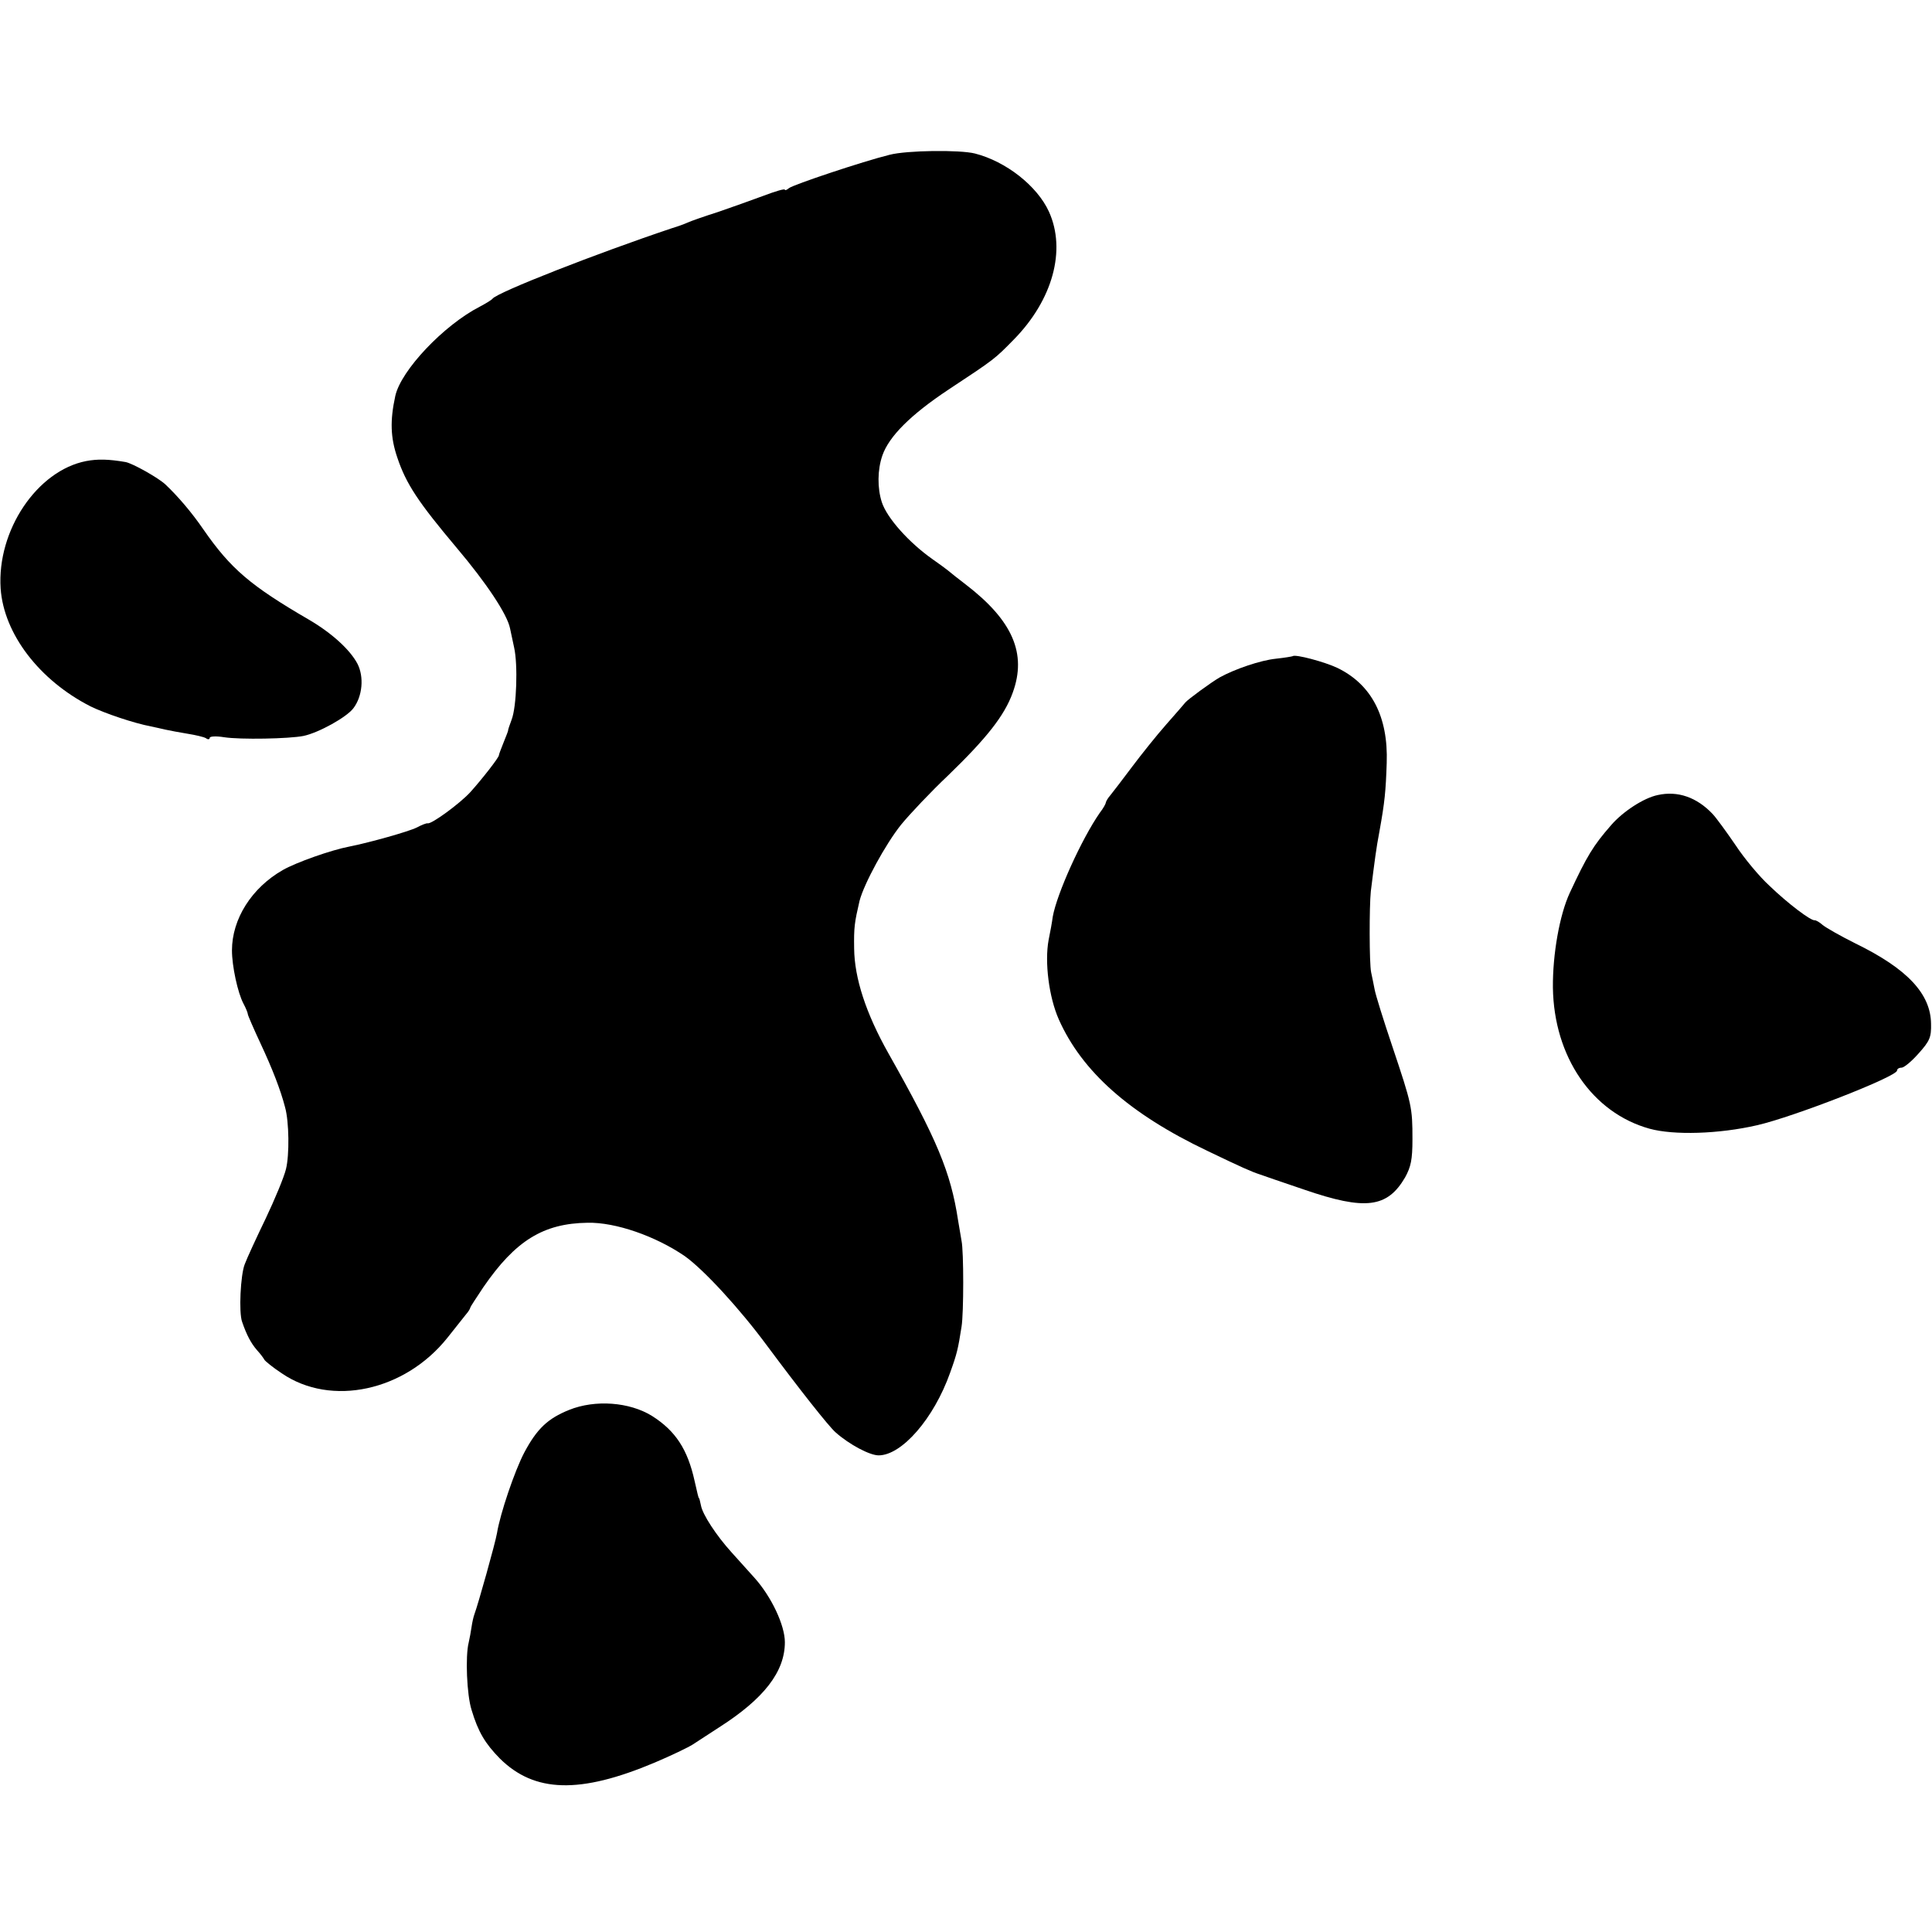
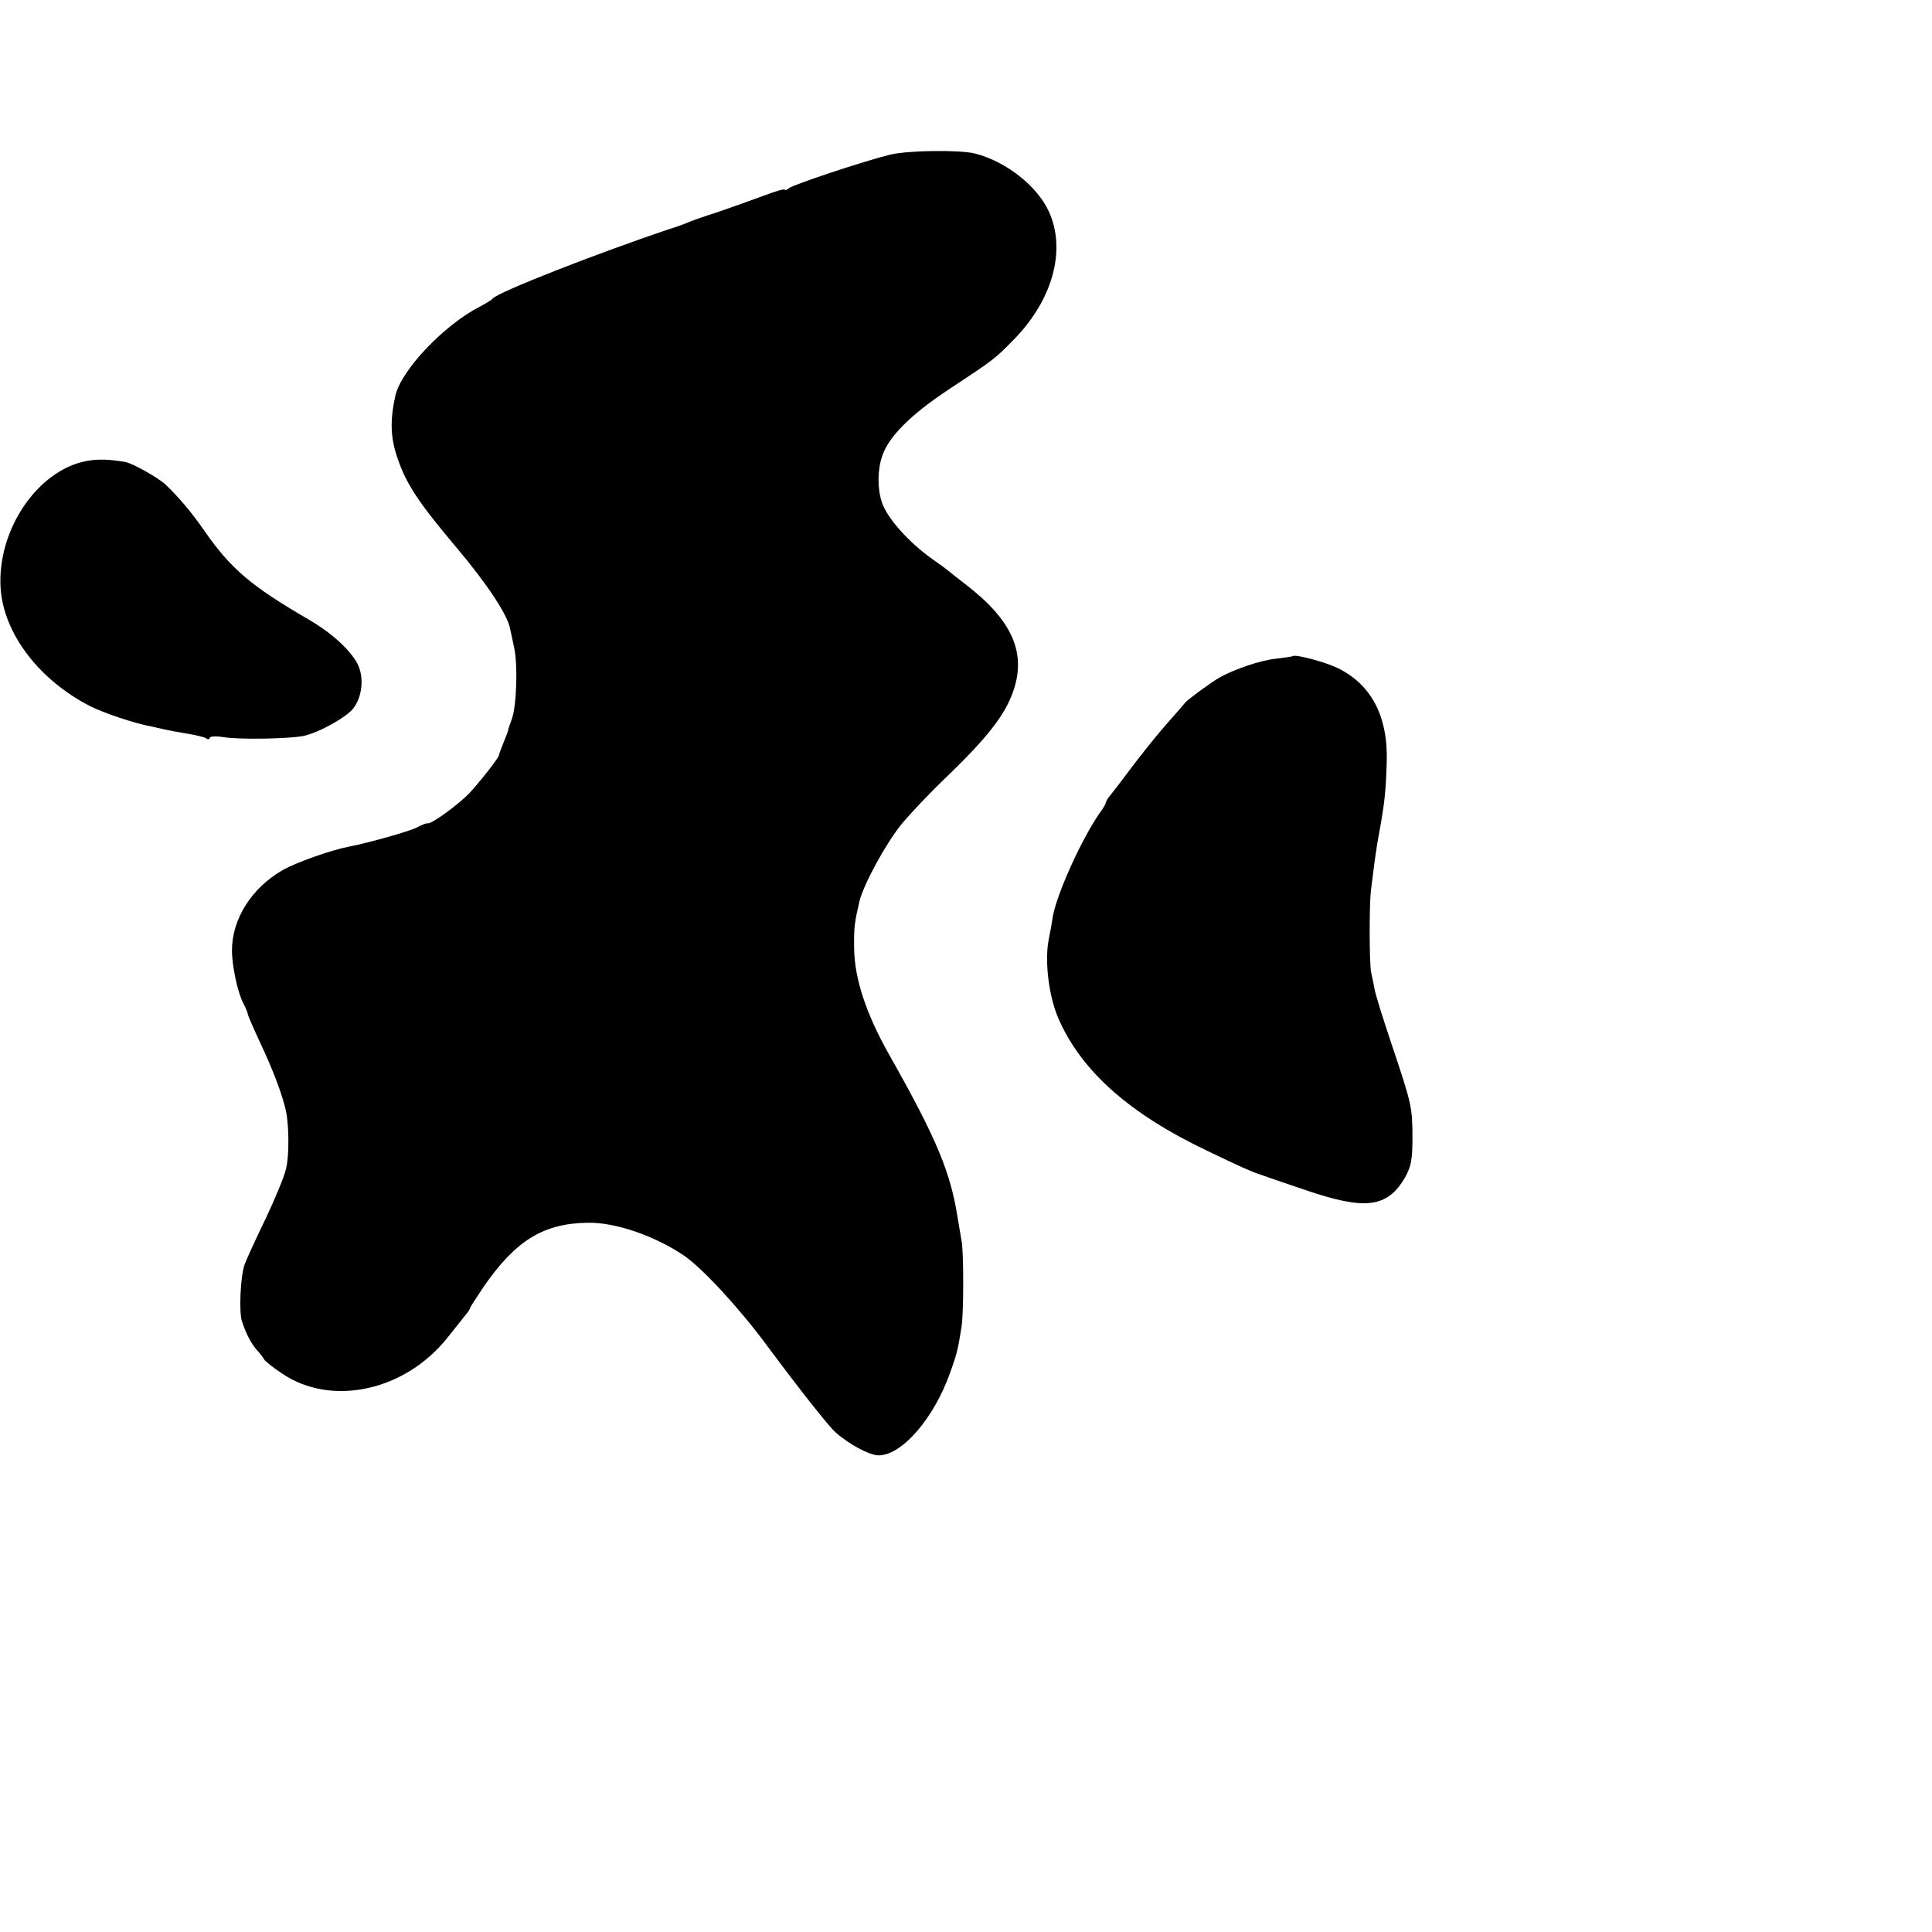
<svg xmlns="http://www.w3.org/2000/svg" version="1.0" width="608pt" height="608pt" viewBox="0 0 608 608" preserveAspectRatio="xMidYMid meet">
  <g transform="translate(0,608) scale(0.1,-0.1)" fill="#000000" stroke="none">
    <path d="M2800 5593 c-85 -21 -303 -94 -317 -105 -7 -6 -13 -8 -13 -5 0 4 -30 -5 -67 -19 -38 -14 -102 -37 -143 -51 -41 -13 -84 -28 -95 -33 -11 -5 -33 -13 -50 -18 -236 -79 -550 -202 -565 -222 -3 -4 -21 -15 -40 -25 -113 -58 -248 -200 -266 -281 -17 -78 -15 -131 6 -193 28 -84 66 -141 188 -286 93 -110 158 -208 167 -252 2 -10 8 -37 13 -61 12 -53 8 -186 -8 -227 -6 -16 -11 -31 -11 -33 1 -1 -6 -18 -14 -38 -8 -20 -15 -38 -15 -41 0 -7 -53 -75 -90 -116 -33 -36 -122 -101 -134 -98 -4 1 -19 -5 -34 -13 -26 -13 -147 -47 -212 -60 -58 -11 -168 -50 -210 -74 -98 -56 -160 -154 -160 -253 0 -49 18 -133 36 -167 8 -15 14 -30 14 -34 0 -3 18 -45 40 -92 37 -79 63 -146 77 -200 13 -46 14 -151 3 -195 -6 -25 -35 -95 -64 -156 -29 -60 -59 -125 -66 -144 -13 -33 -19 -152 -8 -181 14 -41 28 -67 46 -88 12 -13 22 -27 24 -31 2 -4 26 -24 55 -43 155 -106 387 -56 521 112 24 30 50 63 58 73 8 9 14 19 14 22 0 2 19 31 41 64 101 147 189 201 328 203 88 2 214 -42 306 -105 59 -42 172 -164 259 -282 102 -137 194 -254 216 -273 43 -38 107 -72 135 -72 73 0 174 116 225 260 22 61 25 75 36 145 7 43 7 237 0 270 -2 11 -7 40 -11 65 -23 151 -66 254 -219 525 -71 126 -107 237 -108 330 -1 67 1 81 17 150 14 54 82 179 131 240 27 33 93 103 148 155 121 117 177 188 203 260 45 123 0 227 -147 340 -25 19 -50 39 -57 45 -6 5 -28 21 -48 35 -74 52 -144 130 -160 180 -14 44 -14 101 2 147 21 60 89 128 208 207 147 97 145 96 205 157 123 125 166 282 111 403 -37 81 -135 158 -233 183 -48 12 -214 10 -268 -4z" />
    <path d="M271 4629 c-154 -30 -281 -218 -269 -401 10 -143 122 -289 283 -371 45 -22 137 -53 190 -63 11 -2 31 -7 45 -10 14 -3 45 -9 70 -13 25 -4 51 -10 58 -14 6 -5 12 -4 12 1 0 5 20 6 45 2 51 -8 205 -5 250 4 48 10 136 59 157 87 29 38 34 99 13 140 -23 44 -81 97 -153 139 -184 107 -246 160 -332 284 -37 54 -80 104 -119 141 -22 21 -104 67 -126 71 -53 9 -87 10 -124 3z" />
    <path d="M4068 4015 c-2 -1 -25 -5 -53 -8 -48 -5 -128 -32 -177 -59 -26 -15 -100 -69 -108 -79 -3 -4 -30 -35 -60 -69 -30 -34 -78 -94 -108 -134 -29 -39 -60 -79 -68 -89 -8 -9 -14 -20 -14 -23 0 -3 -8 -18 -19 -32 -57 -82 -135 -254 -148 -327 -2 -16 -8 -49 -13 -73 -13 -70 1 -180 32 -250 73 -164 222 -297 468 -414 108 -52 140 -66 165 -74 6 -2 68 -24 140 -48 192 -66 261 -57 317 39 18 33 23 55 23 120 0 100 -2 109 -63 291 -28 83 -53 163 -56 180 -3 16 -8 40 -11 54 -6 28 -6 208 -1 255 12 96 17 136 27 188 17 94 20 127 23 216 5 146 -48 247 -155 299 -40 19 -133 44 -141 37z" />
-     <path d="M5217 3578 c-44 -9 -110 -52 -147 -95 -56 -64 -76 -97 -130 -213 -32 -69 -54 -193 -53 -298 3 -218 124 -394 304 -444 76 -21 218 -17 339 11 114 26 440 153 440 172 0 5 6 9 14 9 8 0 32 20 54 45 35 39 40 51 39 93 -1 94 -74 173 -238 253 -46 23 -92 49 -103 58 -10 9 -21 15 -25 15 -11 -3 -85 53 -142 108 -32 29 -80 87 -107 128 -28 41 -60 85 -72 98 -50 53 -110 74 -173 60z" />
-     <path d="M1791 1643 c-67 -27 -101 -59 -141 -134 -30 -57 -76 -192 -86 -254 -5 -30 -60 -226 -71 -255 -3 -8 -7 -26 -9 -40 -2 -14 -6 -36 -9 -49 -11 -43 -6 -165 9 -212 21 -70 43 -106 89 -153 109 -108 252 -112 487 -13 52 22 106 48 120 57 14 9 51 33 83 54 141 90 207 175 207 268 0 53 -42 143 -96 203 -20 22 -52 58 -72 80 -48 53 -91 119 -96 147 -3 13 -5 23 -6 23 -2 0 -5 15 -14 54 -22 100 -60 158 -134 205 -71 44 -179 52 -261 19z" />
  </g>
</svg>